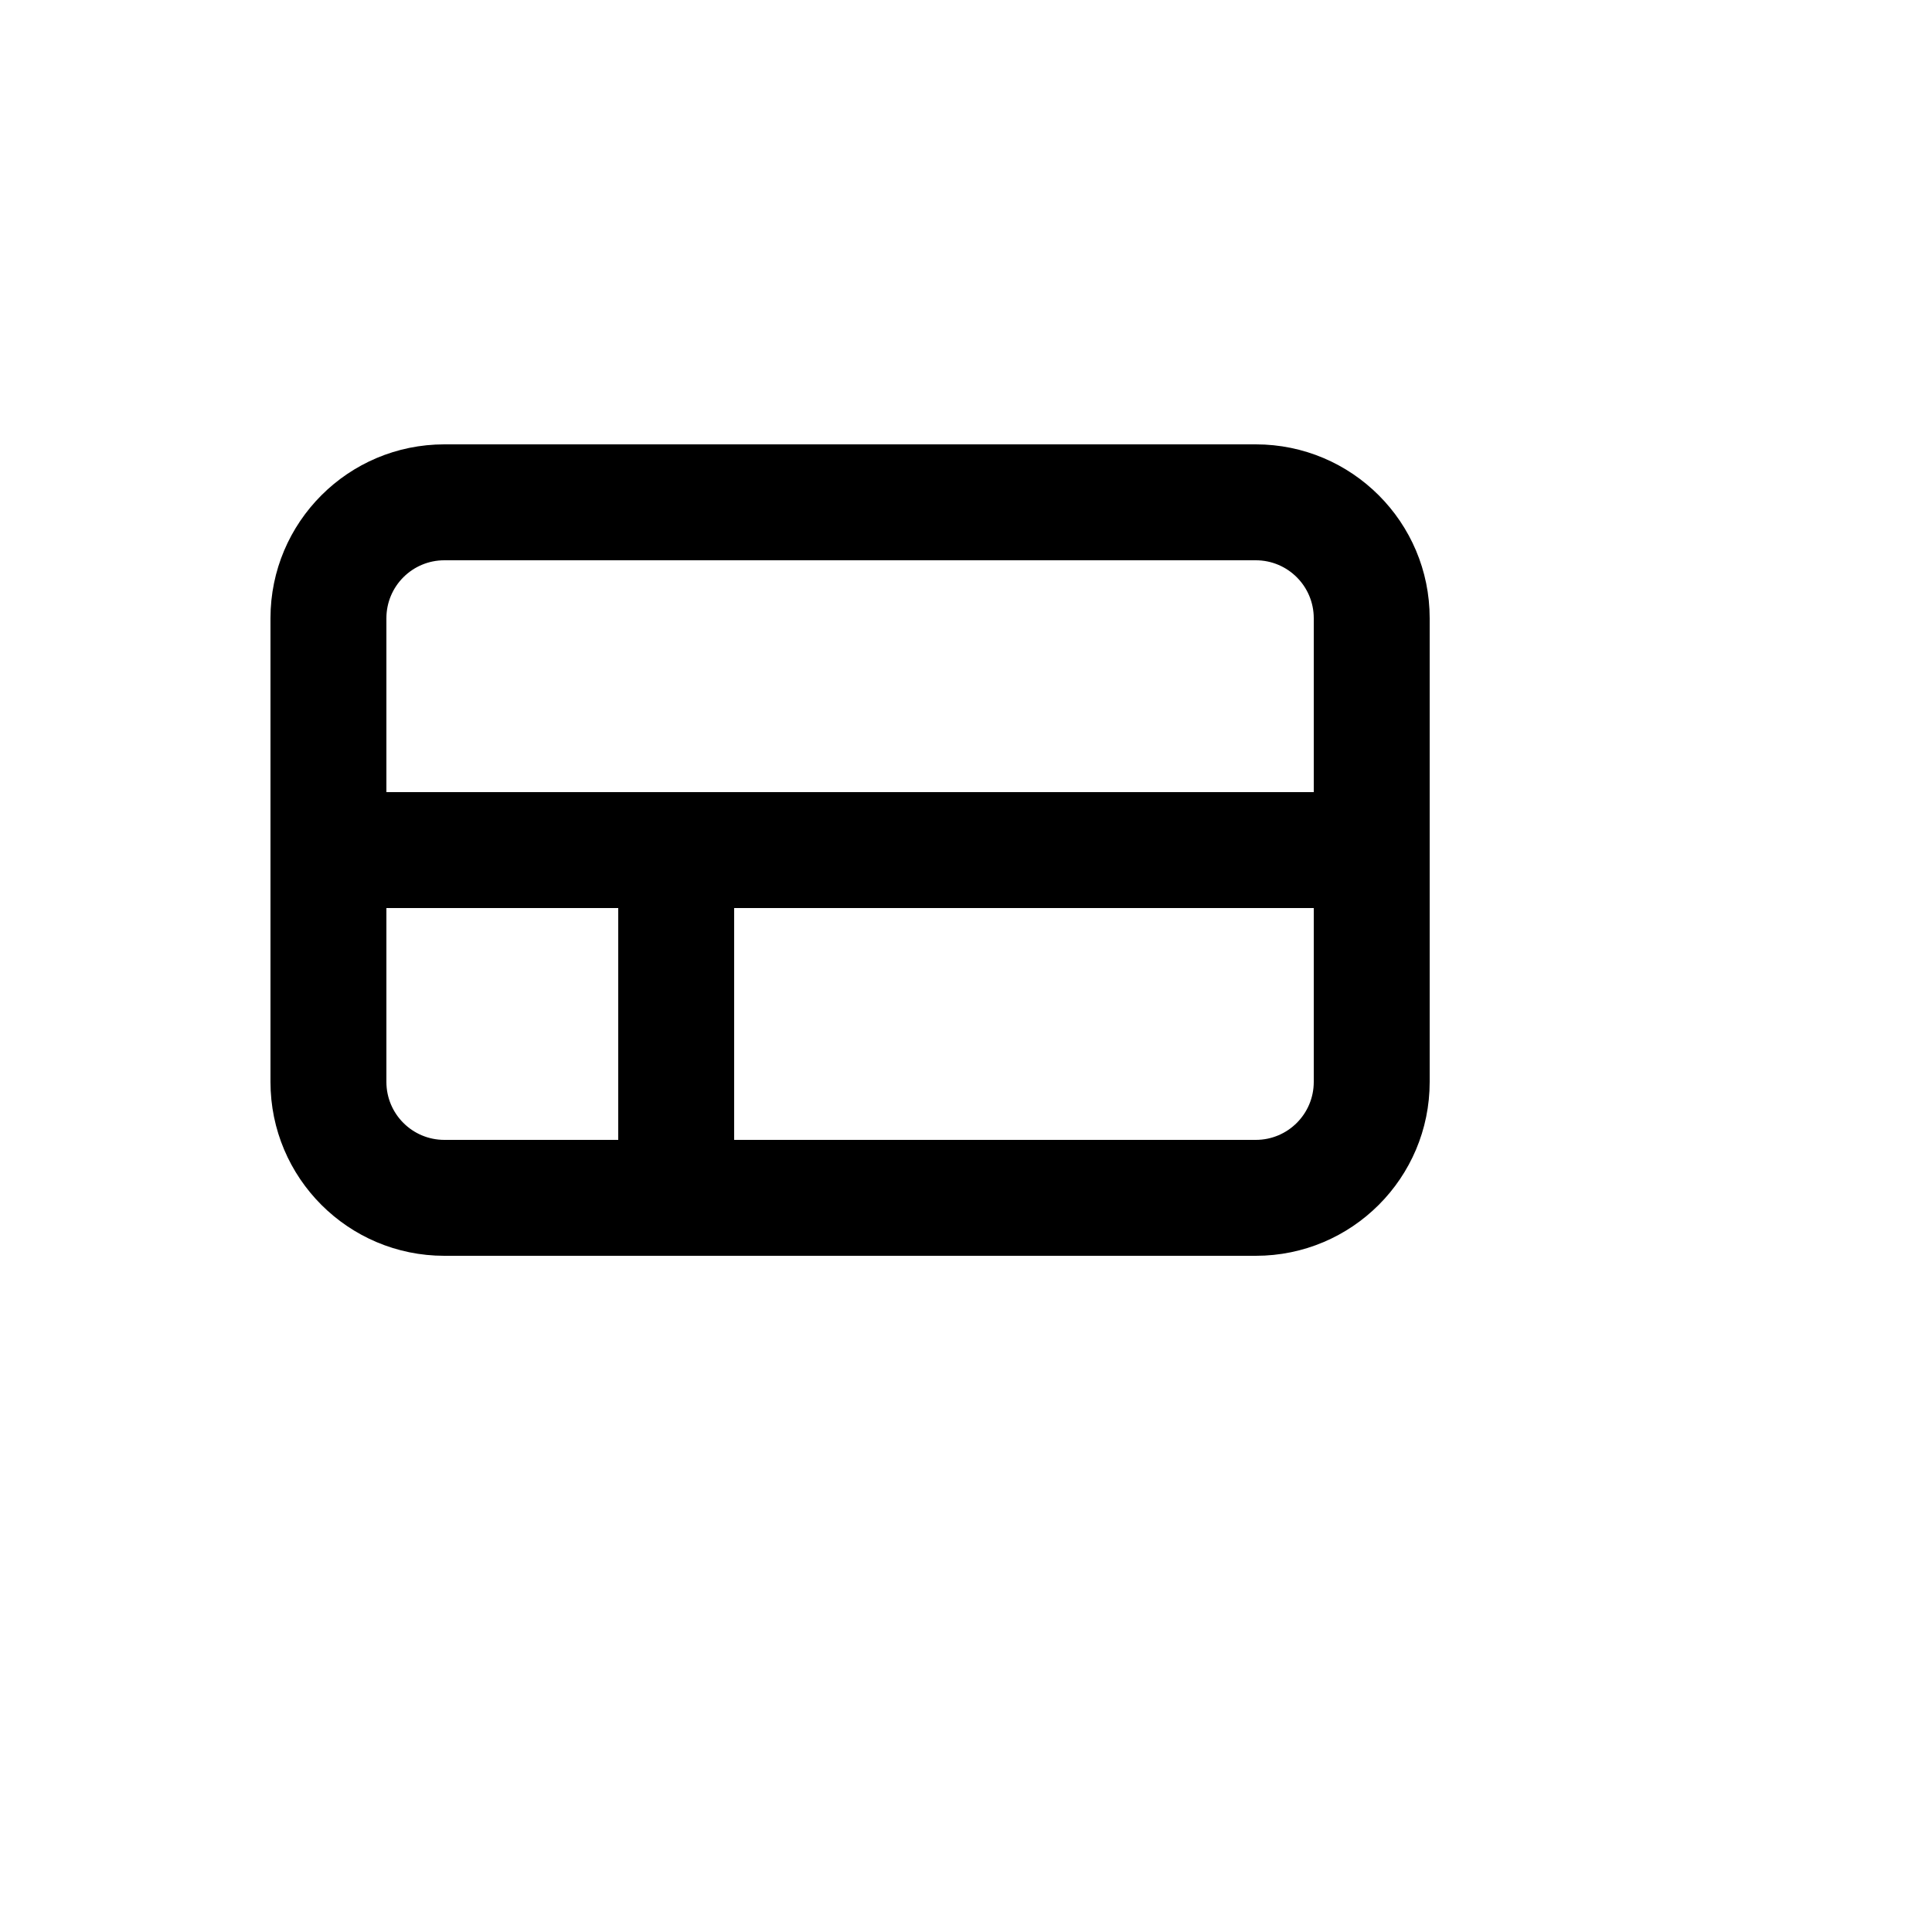
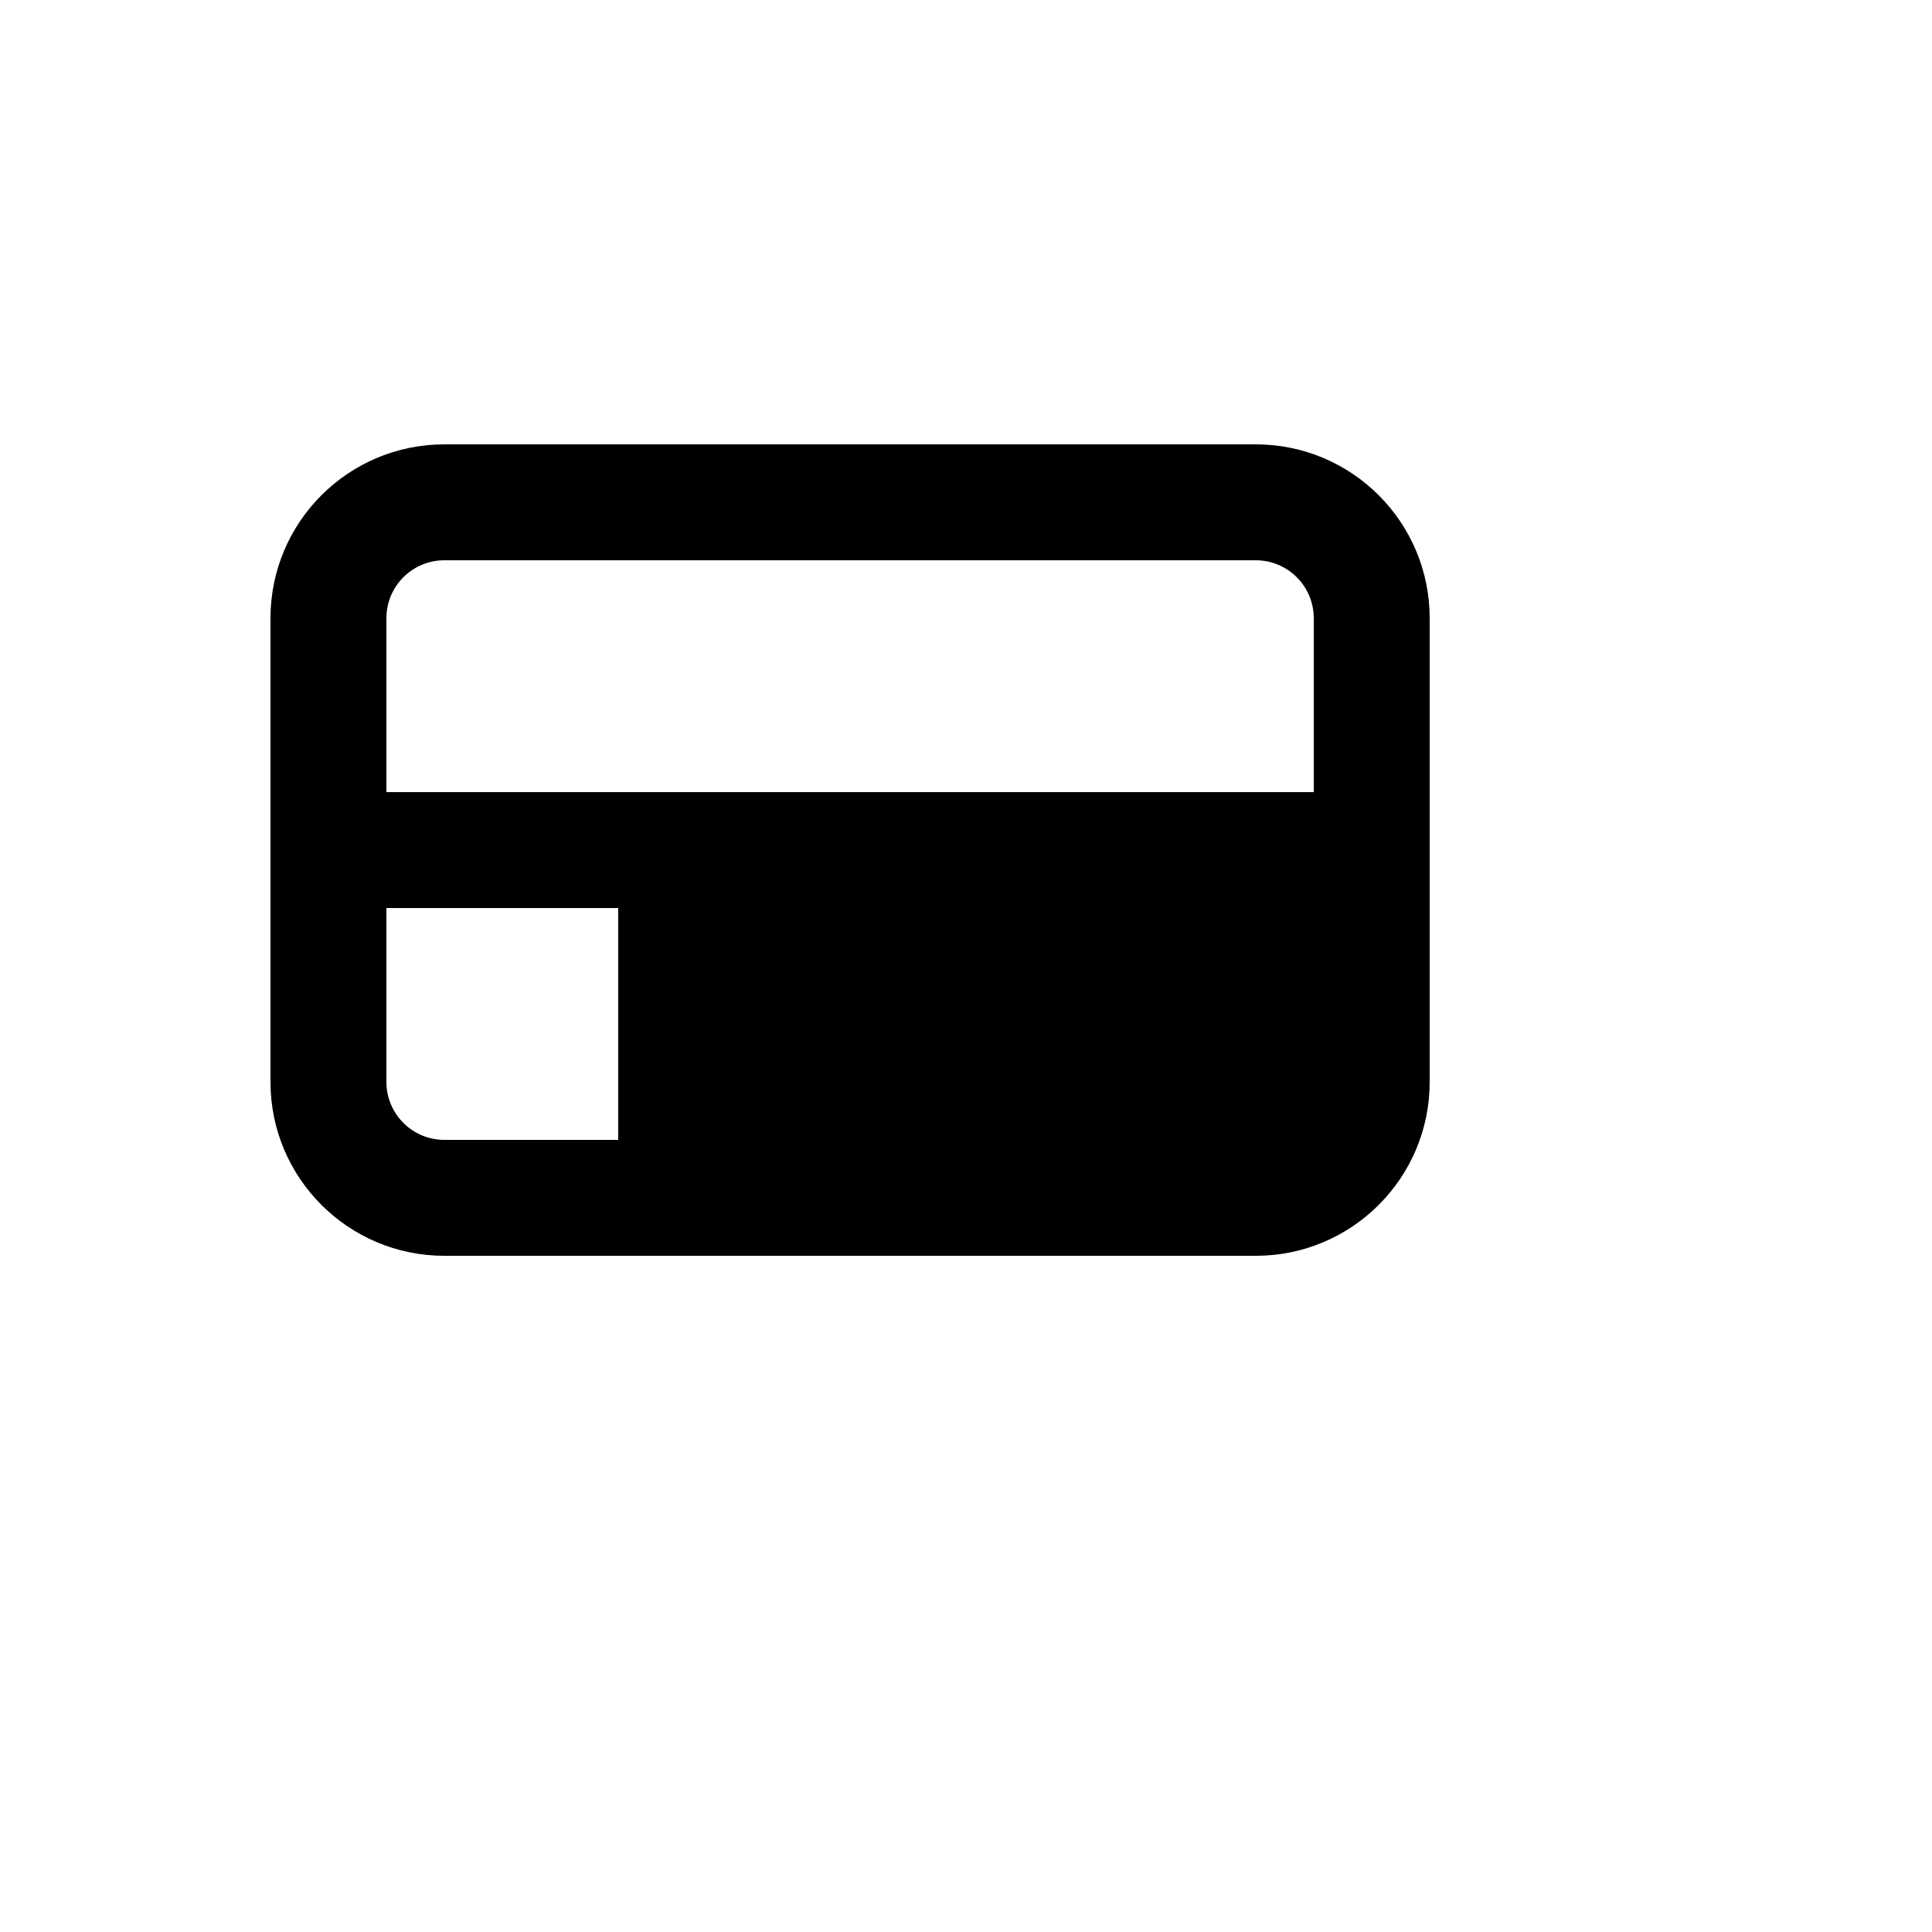
<svg xmlns="http://www.w3.org/2000/svg" version="1.1" width="100%" height="100%" id="svgWorkerArea" viewBox="-25 -25 625 625" style="background: white;">
  <defs id="defsdoc">
    <pattern id="patternBool" x="0" y="0" width="10" height="10" patternUnits="userSpaceOnUse" patternTransform="rotate(35)">
-       <circle cx="5" cy="5" r="4" style="stroke: none;fill: #ff000070;" />
-     </pattern>
+       </pattern>
  </defs>
  <g id="fileImp-506931795" class="cosito">
-     <path id="pathImp-551153892" clip-rule="evenodd" fill="currentColor" fill-rule="evenodd" class="grouped" d="M62.5 175C62.5 143.935 87.683 118.75 118.75 118.75 118.75 118.75 381.25 118.75 381.25 118.75 412.317 118.75 437.5 143.935 437.5 175 437.5 175 437.5 325 437.5 325 437.5 356.067 412.317 381.25 381.25 381.25 381.25 381.25 118.75 381.25 118.75 381.25 87.683 381.25 62.5 356.067 62.5 325 62.5 325 62.5 175 62.5 175 62.5 175 62.5 175 62.5 175M118.75 156.25C118.75 156.25 381.25 156.25 381.25 156.25 391.606 156.25 400 164.644 400 175 400 175 400 231.25 400 231.25 400 231.25 100 231.25 100 231.25 100 231.25 100 175 100 175 100 164.644 108.394 156.25 118.75 156.25 118.75 156.25 118.75 156.25 118.75 156.25M100 268.75C100 268.75 100 325 100 325 100 335.356 108.394 343.75 118.75 343.75 118.75 343.75 175 343.75 175 343.75 175 343.75 175 268.75 175 268.75 175 268.75 100 268.75 100 268.75 100 268.75 100 268.75 100 268.75M212.5 343.75C212.5 343.75 381.25 343.75 381.25 343.75 391.606 343.75 400 335.356 400 325 400 325 400 268.75 400 268.75 400 268.75 212.5 268.75 212.5 268.75 212.5 268.75 212.5 343.75 212.5 343.75 212.5 343.75 212.5 343.75 212.5 343.75" />
+     <path id="pathImp-551153892" clip-rule="evenodd" fill="currentColor" fill-rule="evenodd" class="grouped" d="M62.5 175C62.5 143.935 87.683 118.75 118.75 118.75 118.75 118.75 381.25 118.75 381.25 118.75 412.317 118.75 437.5 143.935 437.5 175 437.5 175 437.5 325 437.5 325 437.5 356.067 412.317 381.25 381.25 381.25 381.25 381.25 118.75 381.25 118.75 381.25 87.683 381.25 62.5 356.067 62.5 325 62.5 325 62.5 175 62.5 175 62.5 175 62.5 175 62.5 175M118.75 156.25C118.75 156.25 381.25 156.25 381.25 156.25 391.606 156.25 400 164.644 400 175 400 175 400 231.25 400 231.25 400 231.25 100 231.25 100 231.25 100 231.25 100 175 100 175 100 164.644 108.394 156.25 118.75 156.25 118.75 156.25 118.75 156.25 118.75 156.25M100 268.75C100 268.75 100 325 100 325 100 335.356 108.394 343.75 118.75 343.75 118.75 343.75 175 343.75 175 343.75 175 343.75 175 268.75 175 268.75 175 268.75 100 268.75 100 268.75 100 268.75 100 268.75 100 268.75M212.5 343.75" />
  </g>
</svg>